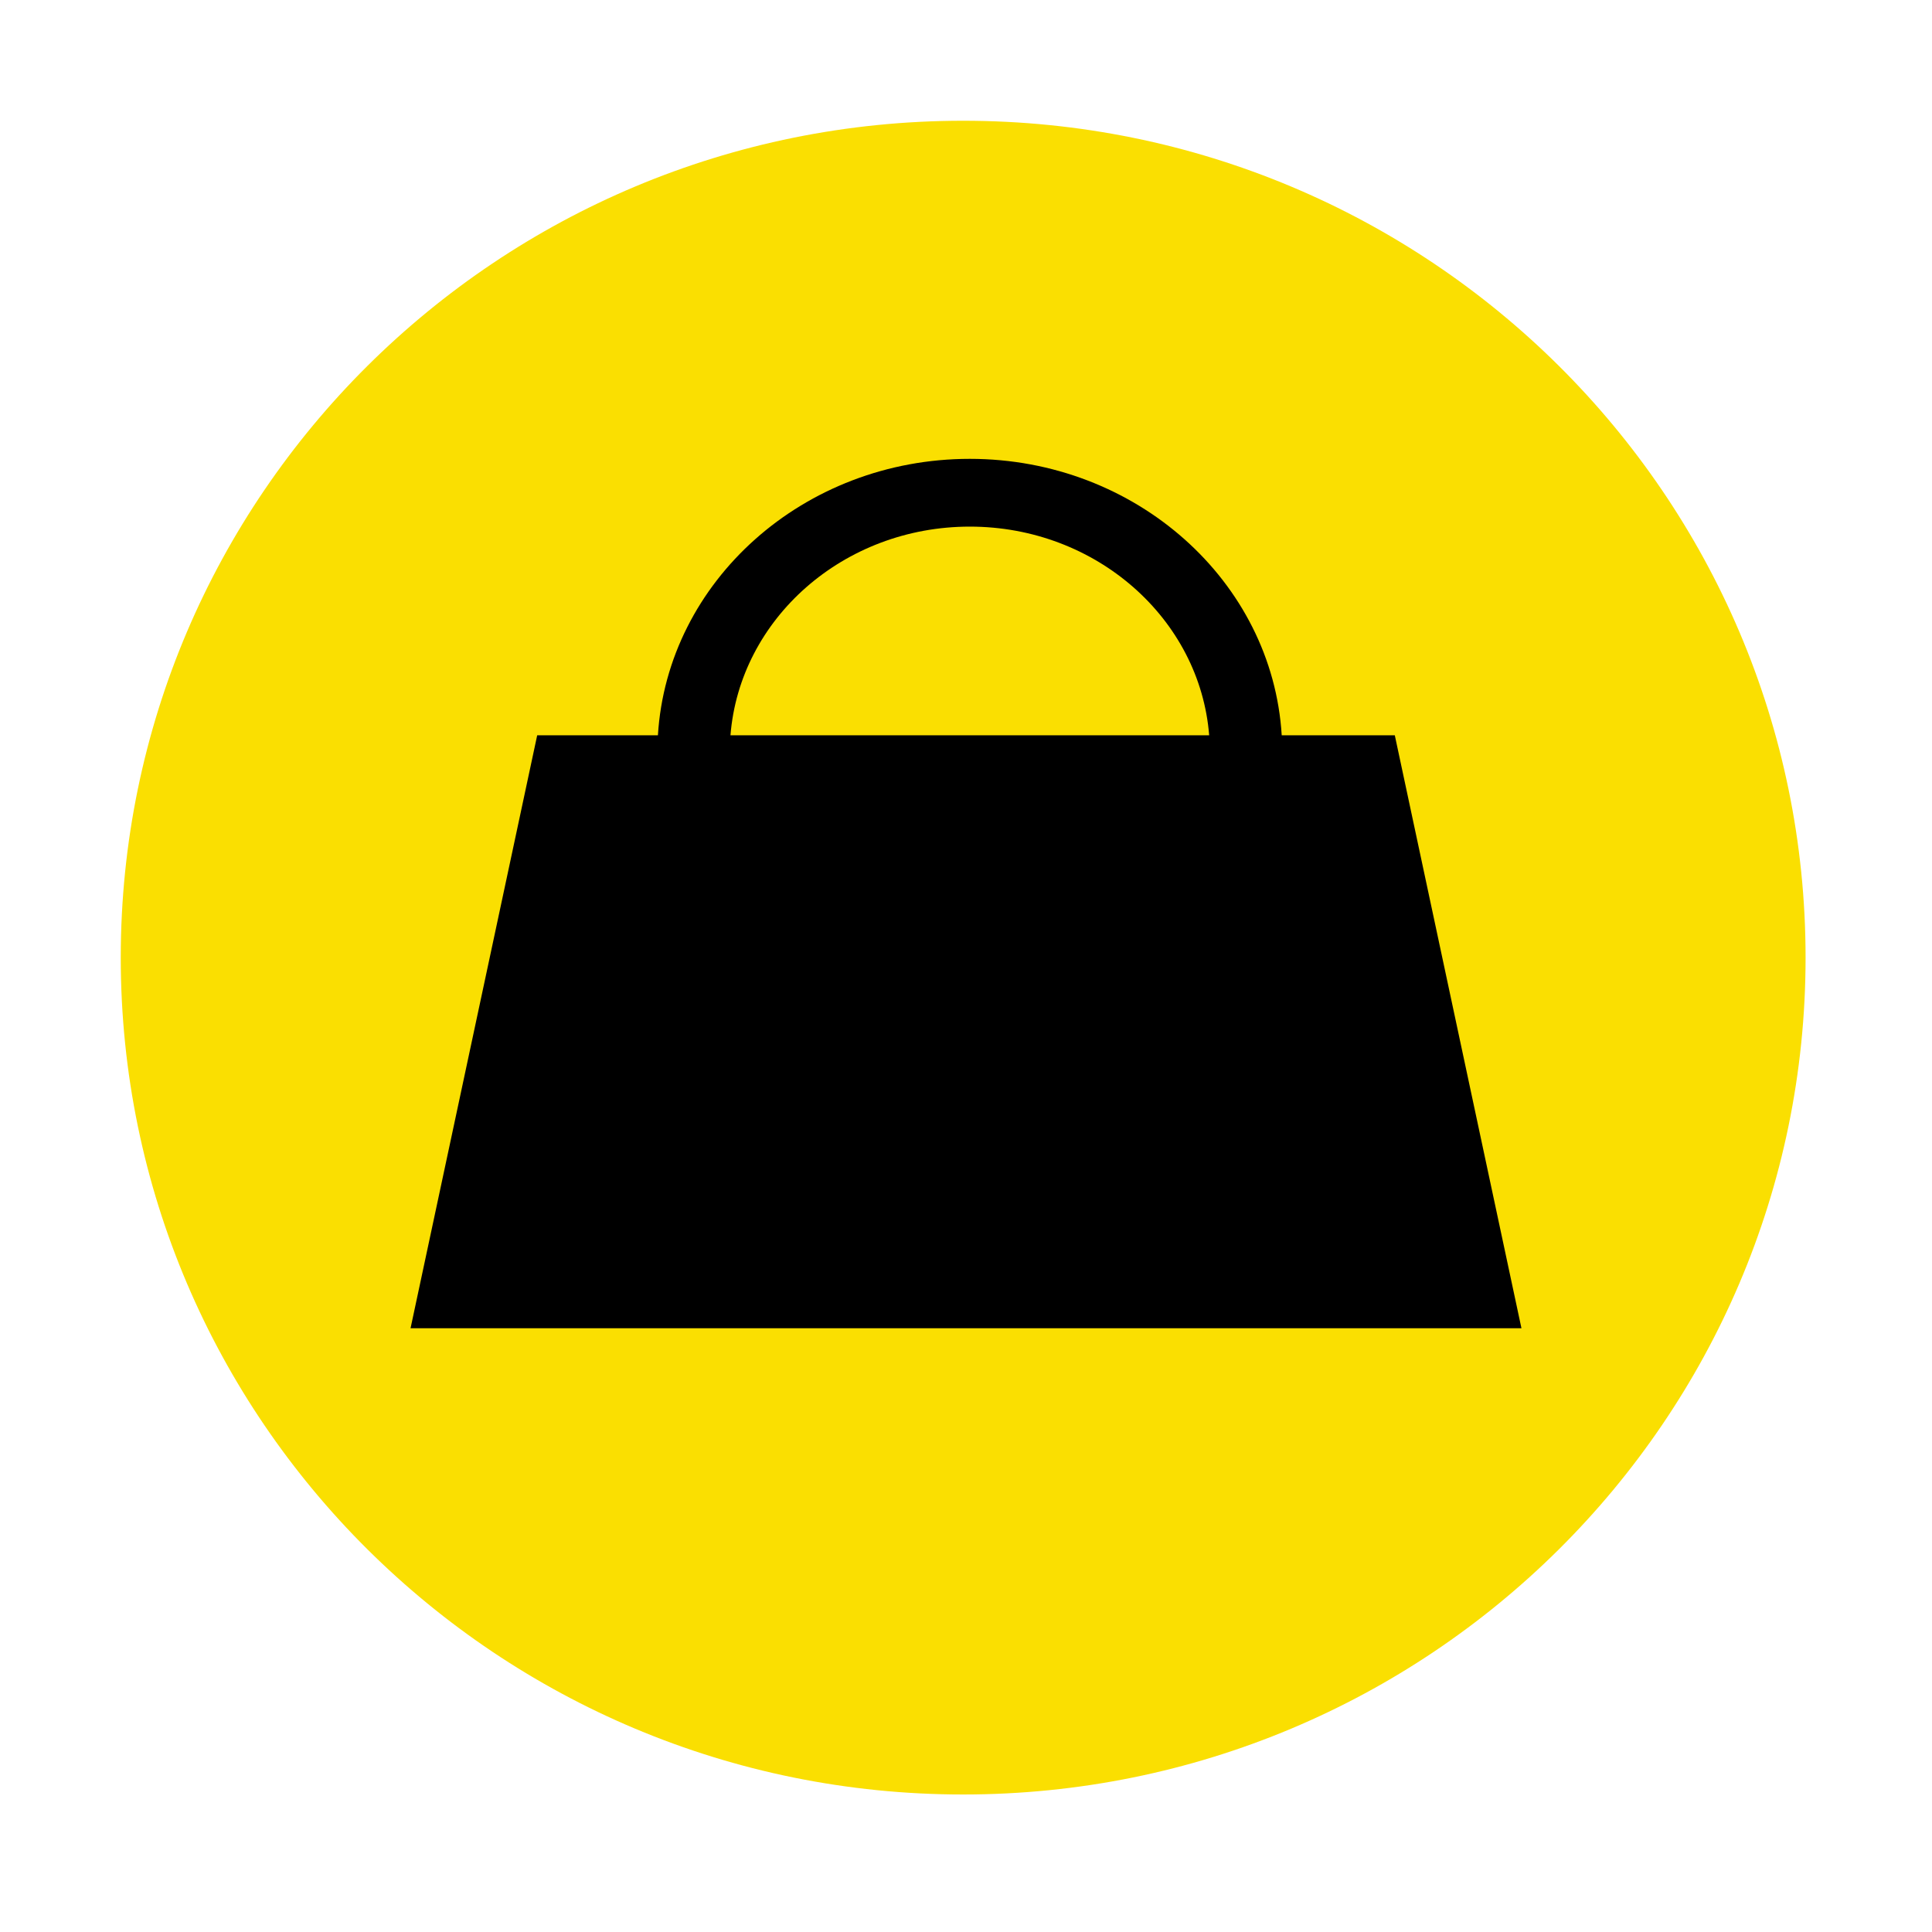
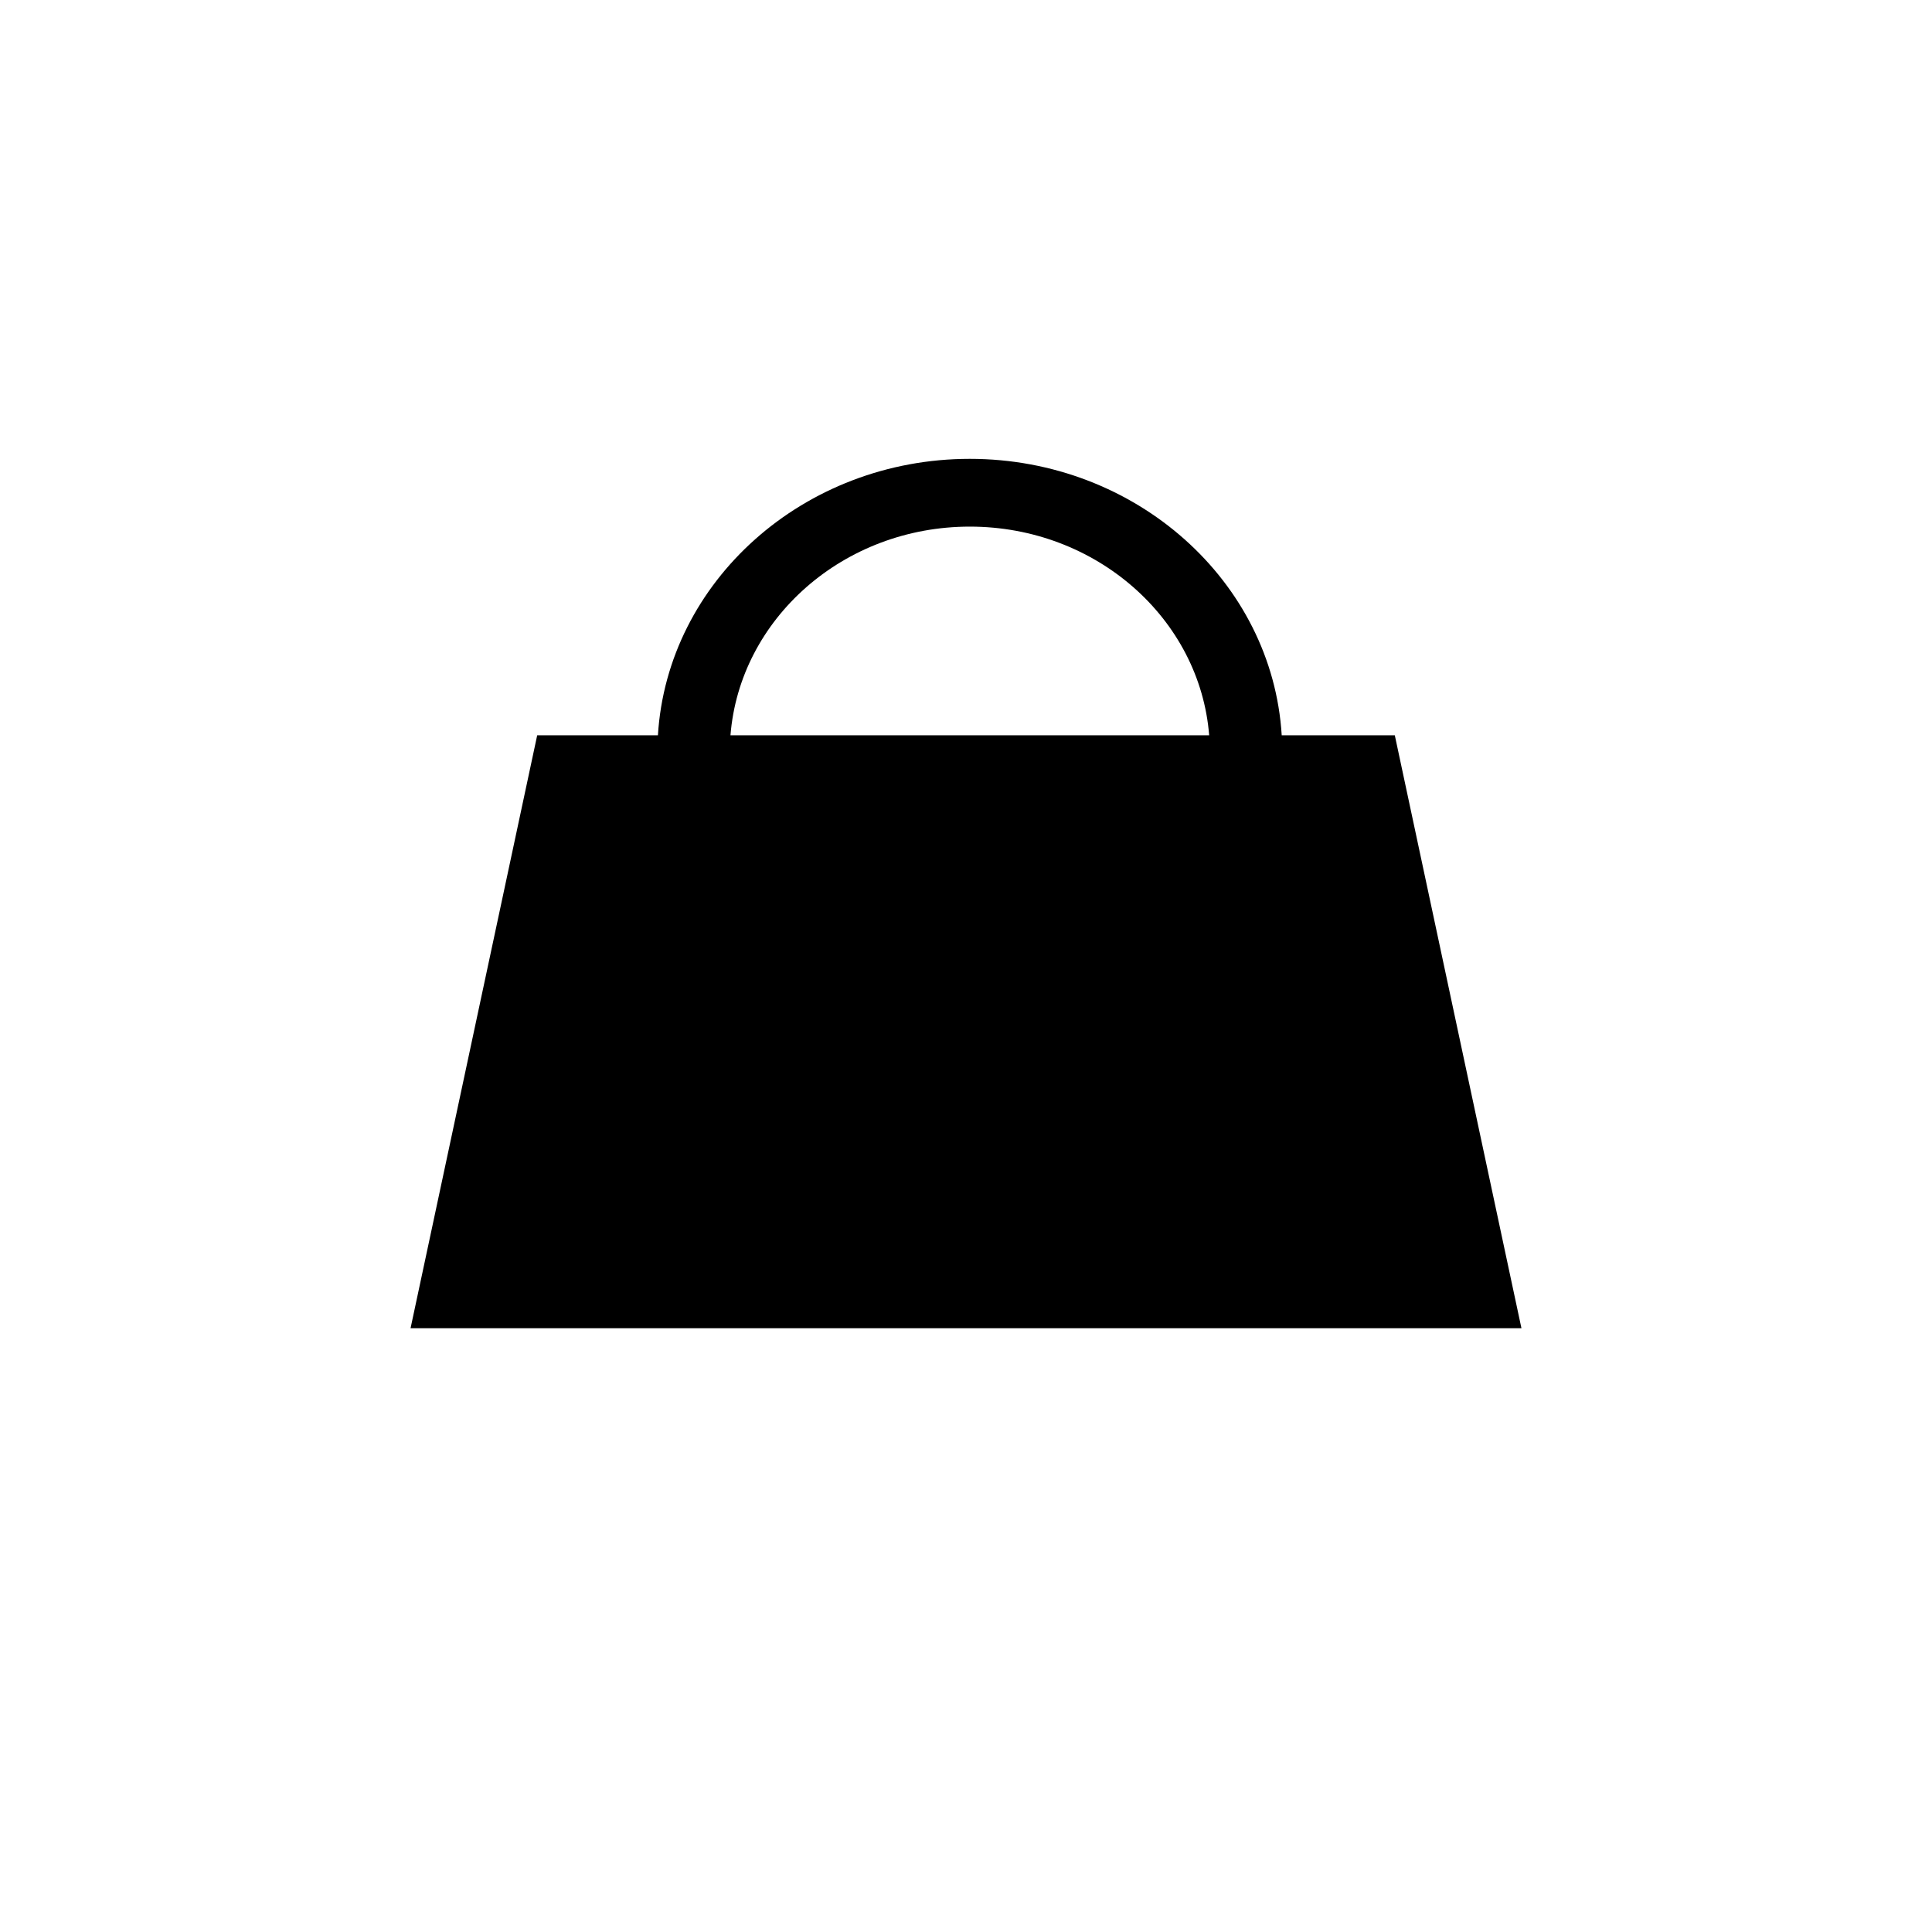
<svg xmlns="http://www.w3.org/2000/svg" width="80" height="80" viewBox="0 0 80 80" fill="none">
-   <path d="M39.882 74.306C59.149 74.306 74.765 58.791 74.765 39.653C74.765 20.515 59.149 5 39.882 5C20.616 5 5 20.515 5 39.653C5 58.791 20.616 74.306 39.882 74.306Z" fill="#FADF01" />
  <path d="M40.158 21.806C45.393 21.806 49.686 25.625 50.069 30.447H30.247C30.631 25.625 34.923 21.806 40.158 21.806ZM57.756 30.447H53.073C52.685 24.074 47.043 19 40.158 19C33.275 19 27.632 24.074 27.243 30.447H22.244L17 55H63L57.756 30.447Z" fill="black" />
</svg>